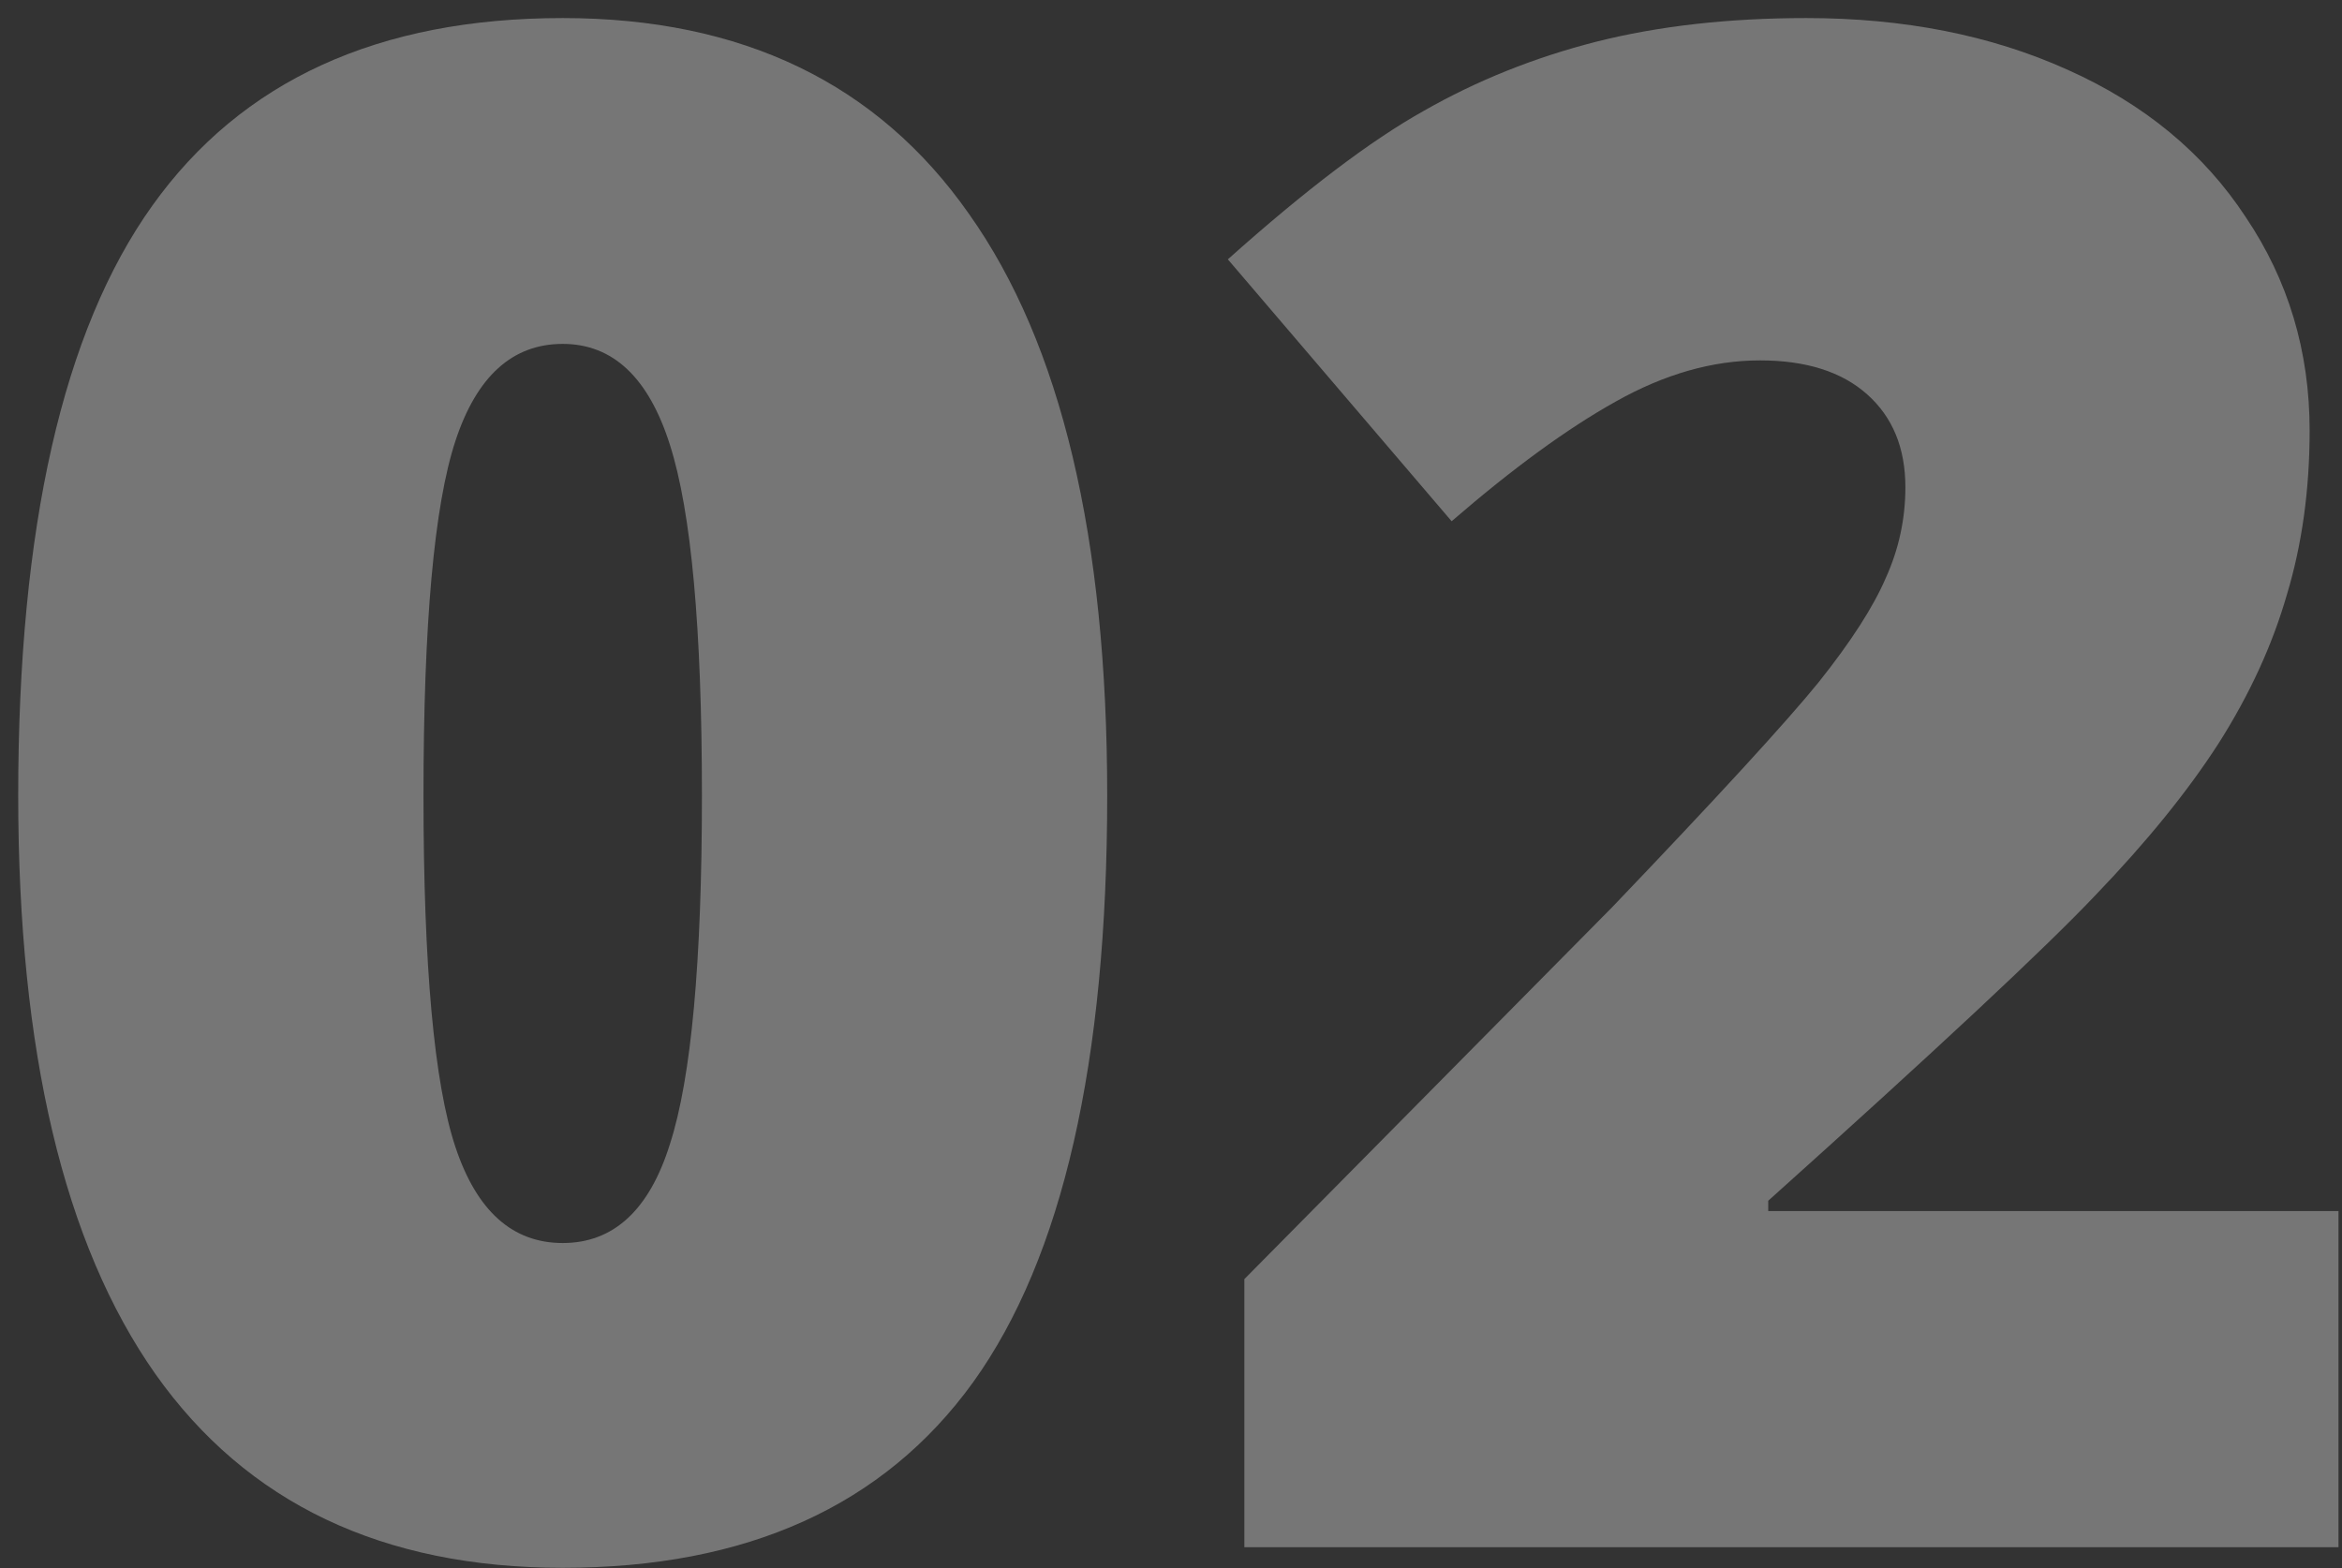
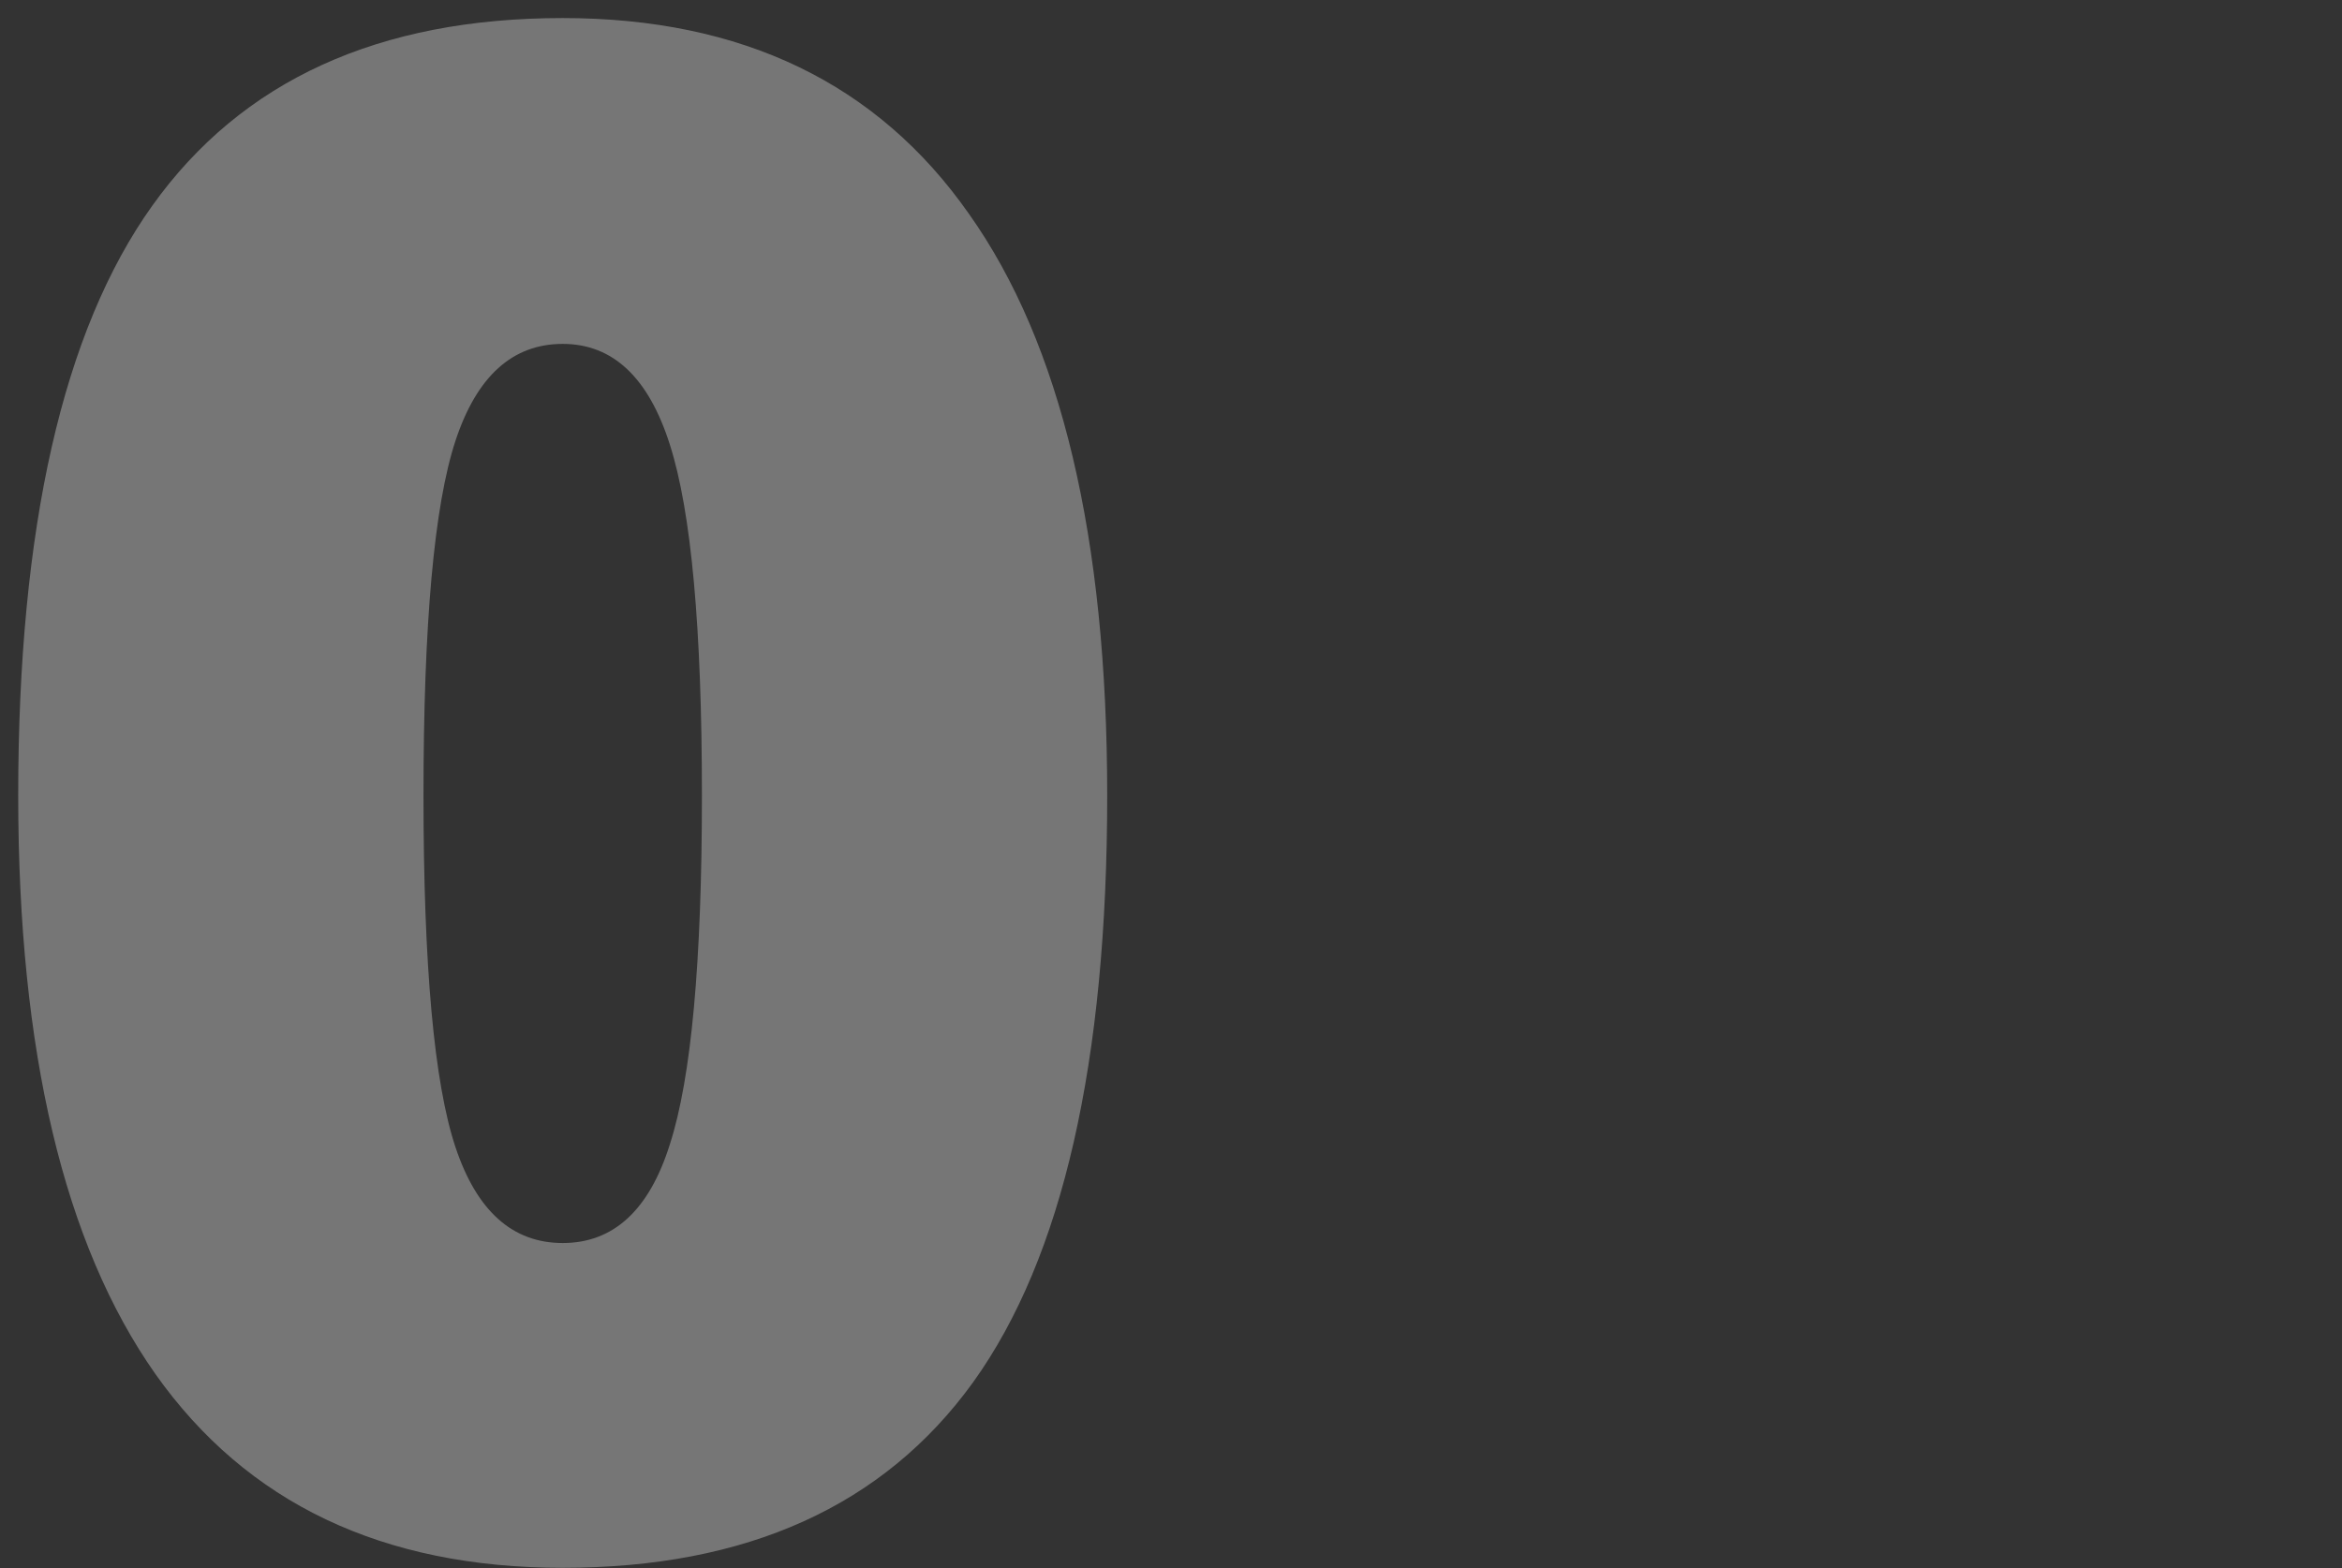
<svg xmlns="http://www.w3.org/2000/svg" width="112" height="75" viewBox="0 0 112 75" fill="none">
  <rect x="0" y="0" width="112" height="75" fill="#333333" stroke="none" />
  <path d="M52.949 38.048C52.949 50.805 50.812 60.158 46.538 66.109C42.264 72.027 35.721 74.986 26.91 74.986C18.296 74.986 11.803 71.896 7.43 65.715C3.057 59.501 0.871 50.279 0.871 38.048C0.871 25.226 3.008 15.823 7.282 9.839C11.556 3.856 18.099 0.864 26.91 0.864C35.491 0.864 41.968 3.987 46.341 10.234C50.746 16.448 52.949 25.719 52.949 38.048ZM20.252 38.048C20.252 46.202 20.762 51.808 21.781 54.865C22.8 57.923 24.51 59.452 26.91 59.452C29.343 59.452 31.053 57.873 32.039 54.717C33.058 51.561 33.568 46.005 33.568 38.048C33.568 30.059 33.058 24.47 32.039 21.281C31.02 18.059 29.31 16.448 26.91 16.448C24.51 16.448 22.8 17.993 21.781 21.084C20.762 24.174 20.252 29.829 20.252 38.048Z" fill="white" fill-opacity="0.33" />
-   <path d="M111.833 74H59.508V61.178L77.114 43.374C82.144 38.114 85.432 34.53 86.978 32.623C88.523 30.684 89.591 29.023 90.183 27.643C90.808 26.262 91.12 24.815 91.12 23.303C91.12 21.429 90.512 19.949 89.295 18.864C88.079 17.779 86.369 17.237 84.166 17.237C81.898 17.237 79.597 17.894 77.262 19.209C74.961 20.492 72.347 22.399 69.421 24.93L58.719 12.404C62.434 9.083 65.558 6.716 68.089 5.302C70.621 3.856 73.366 2.754 76.325 1.998C79.317 1.242 82.671 0.864 86.386 0.864C91.054 0.864 95.213 1.686 98.863 3.33C102.545 4.973 105.389 7.324 107.395 10.382C109.433 13.407 110.452 16.809 110.452 20.59C110.452 23.418 110.09 26.032 109.367 28.432C108.677 30.832 107.592 33.199 106.112 35.533C104.633 37.835 102.66 40.268 100.194 42.832C97.761 45.397 92.55 50.262 84.561 57.43V57.923H111.833V74Z" fill="white" fill-opacity="0.33" />
</svg>